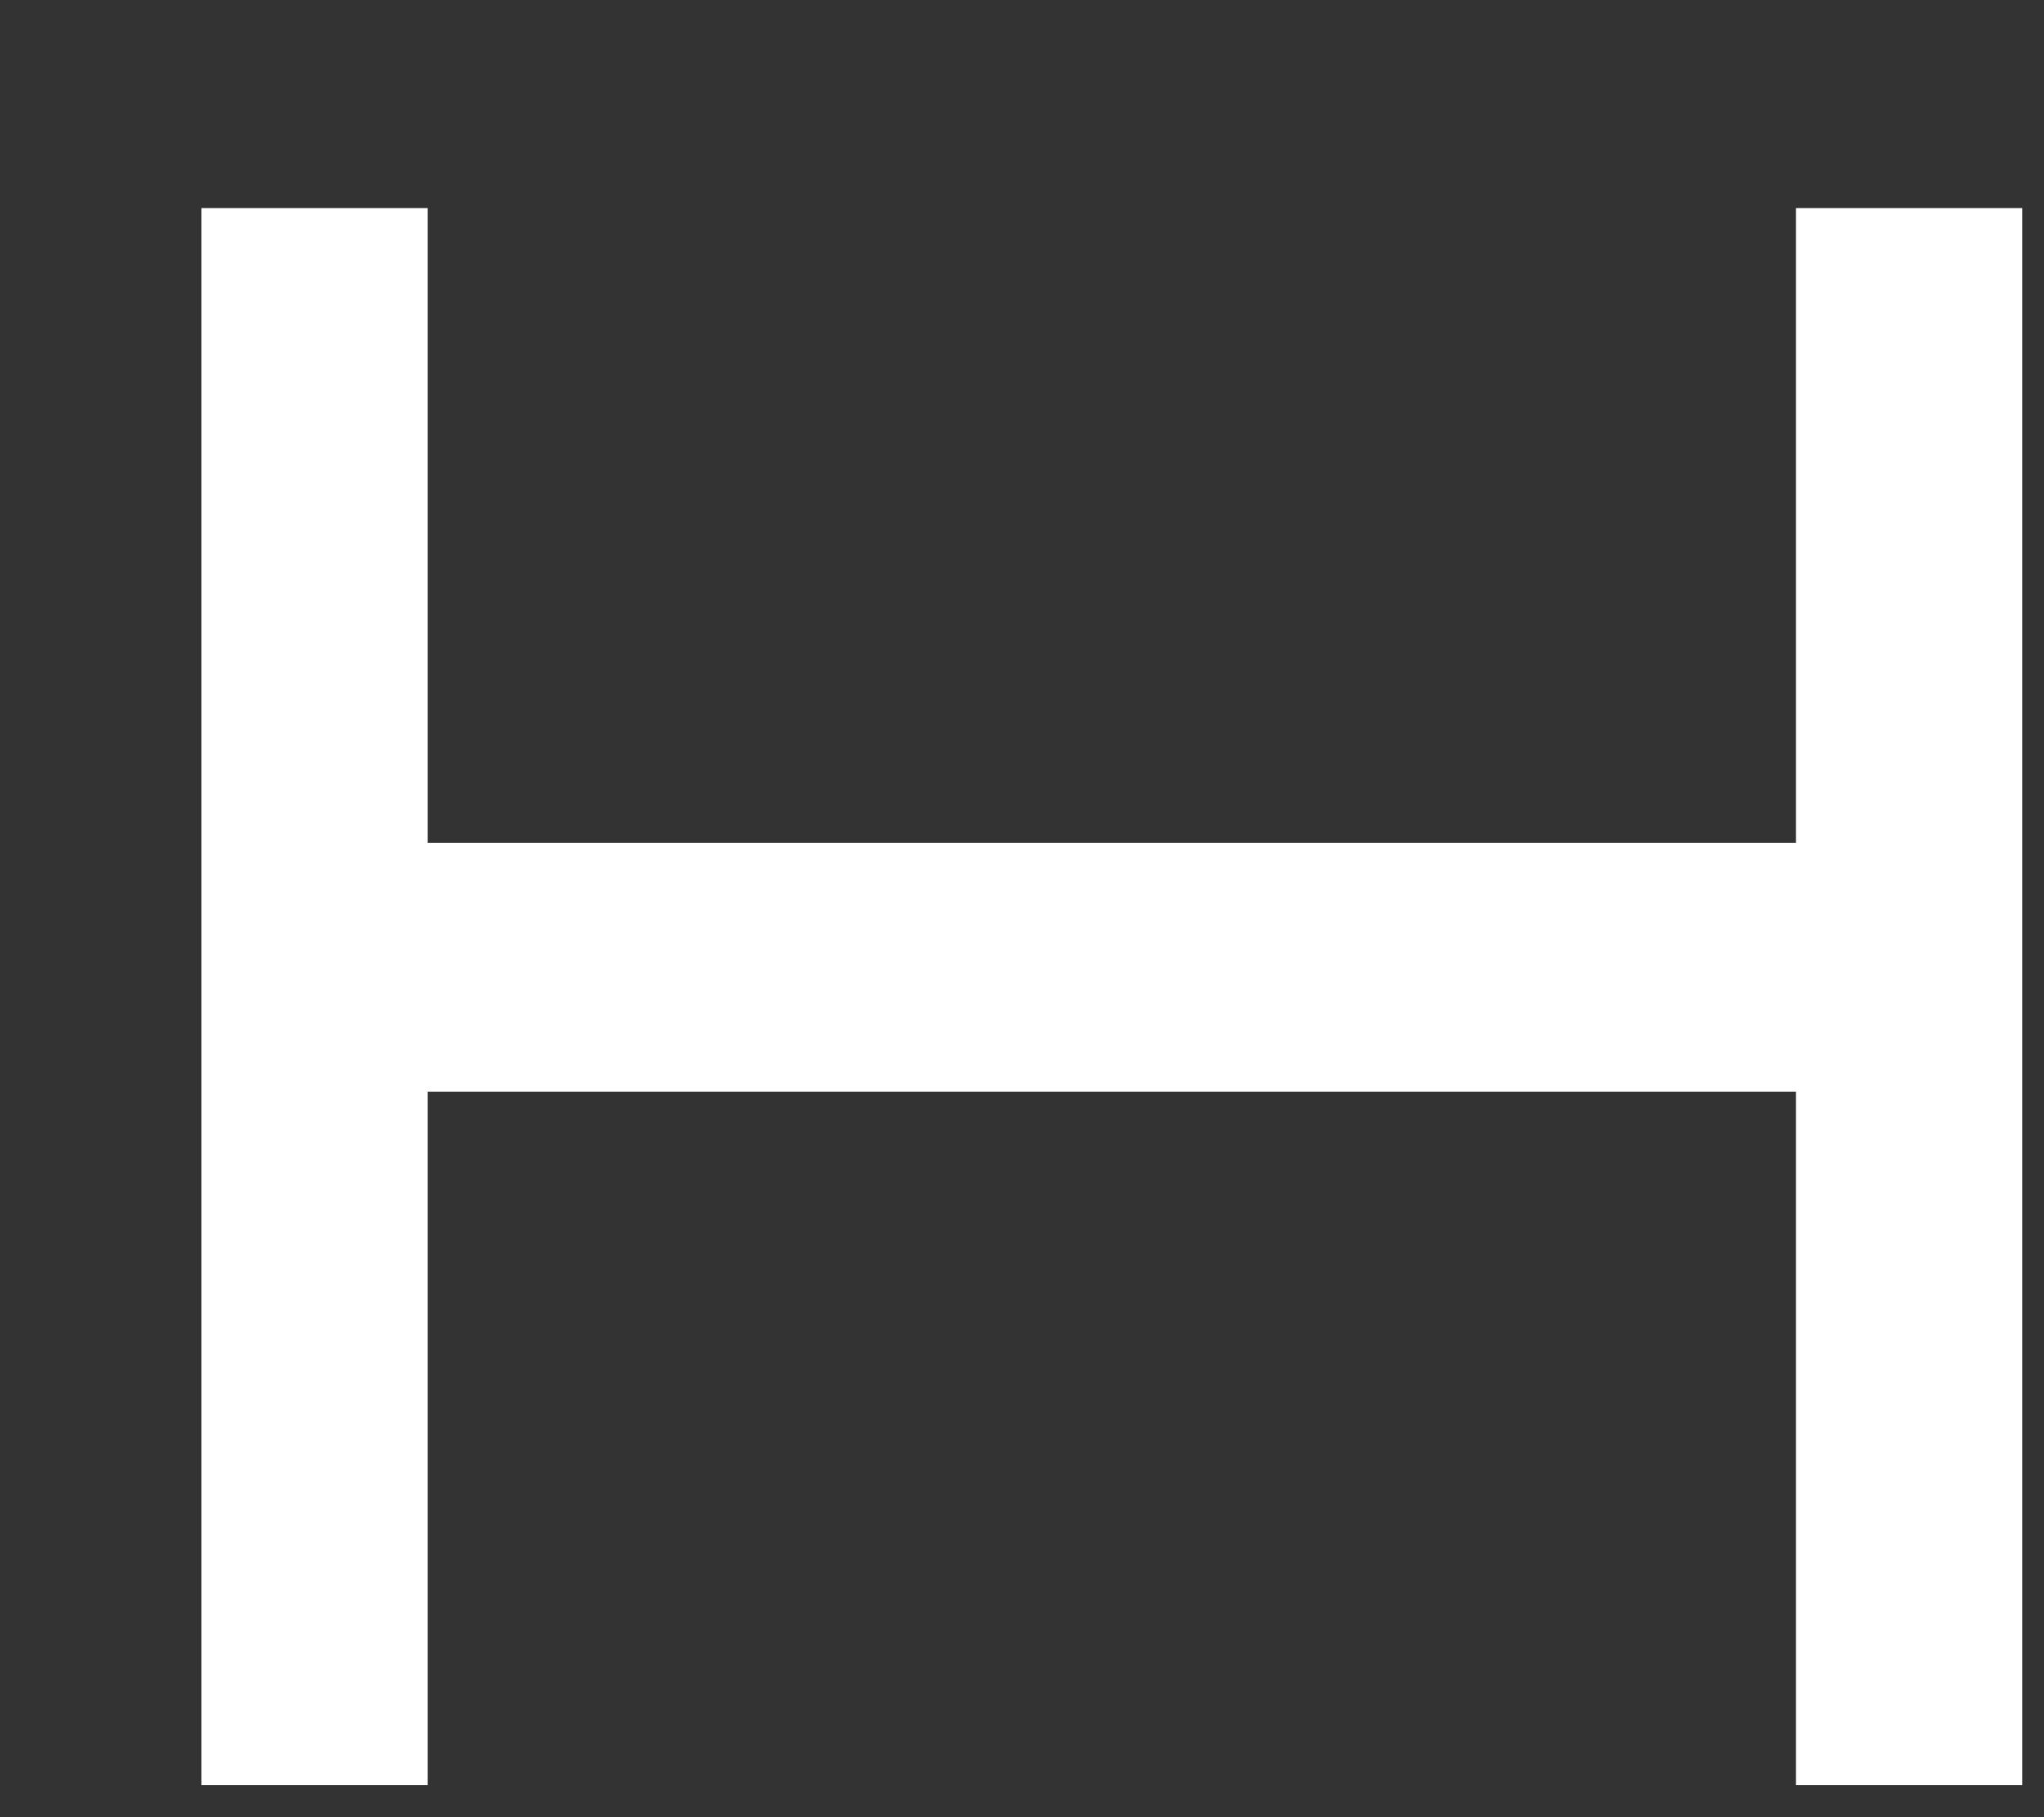
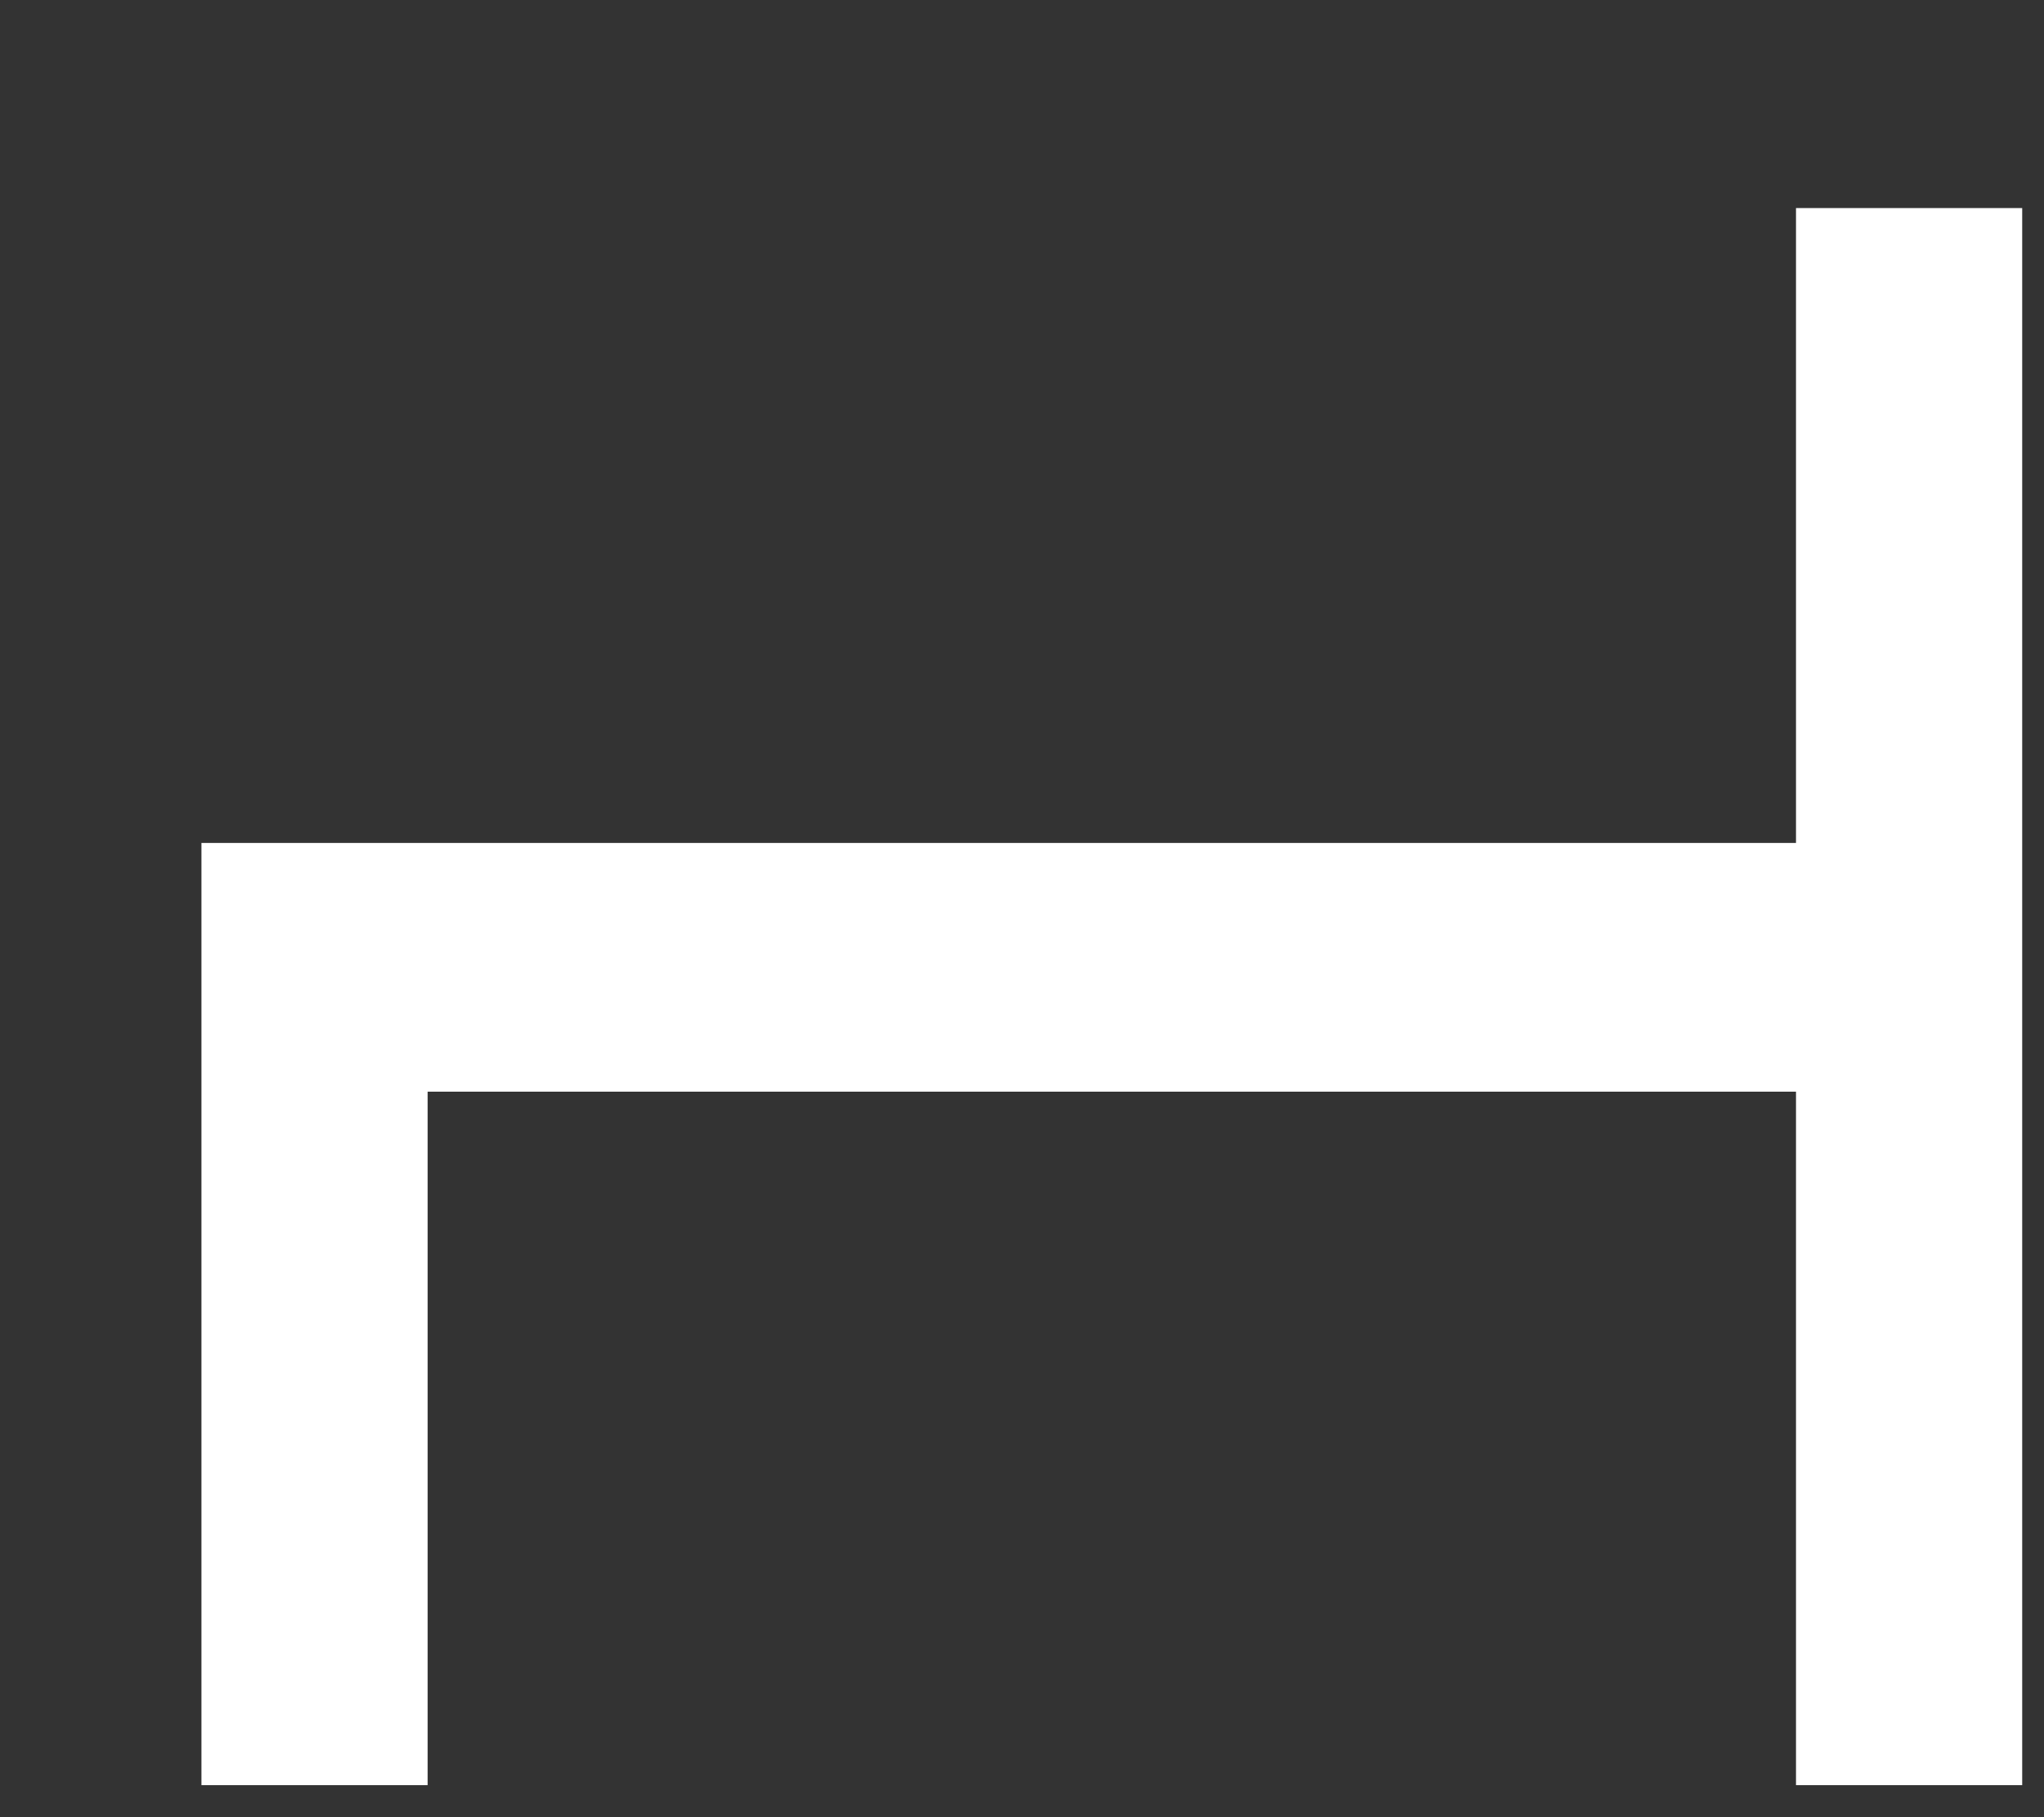
<svg xmlns="http://www.w3.org/2000/svg" width="9" height="8" viewBox="0 0 9 8" fill="none">
  <rect x="0" y="0" width="9" height="8" fill="#333333" stroke="none" />
-   <path d="M8.904 0.916V7.859H7.908V4.806H1.883V7.859H0.887V0.916H1.883V3.711H7.908V0.916H8.904Z" fill="white" />
+   <path d="M8.904 0.916V7.859H7.908V4.806H1.883V7.859H0.887V0.916V3.711H7.908V0.916H8.904Z" fill="white" />
</svg>